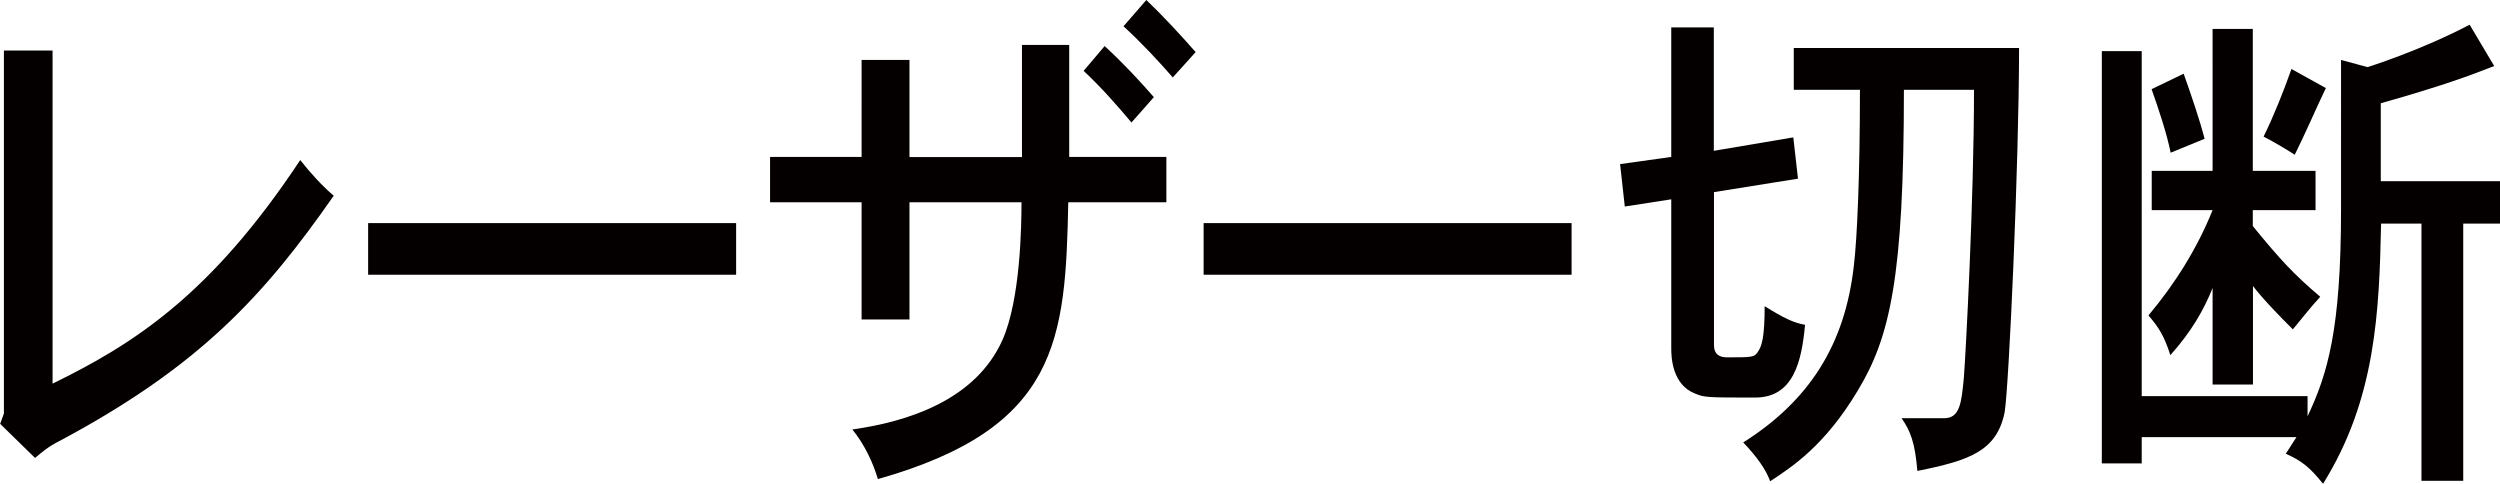
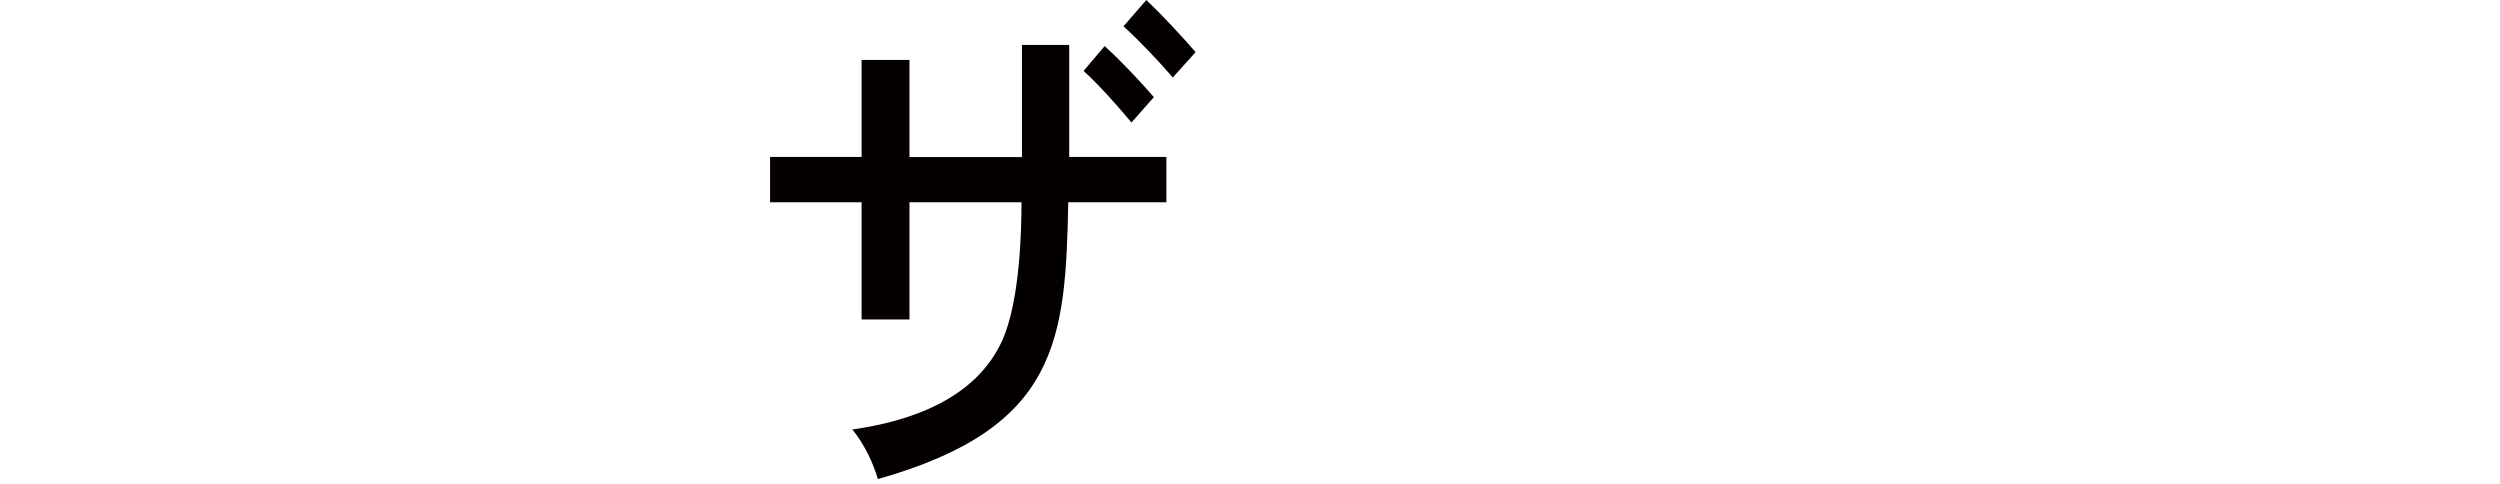
<svg xmlns="http://www.w3.org/2000/svg" id="a" width="159.79" height="30.93" viewBox="0 0 159.79 30.93">
  <defs>
    <style>.b{fill:#040000;}</style>
  </defs>
-   <path class="b" d="m3.36,3.23v21.29c5.2-2.54,10.13-5.68,15.83-14.29.65.83,1.43,1.68,2.14,2.28-4.42,6.34-8.52,10.86-17.46,15.64-.39.2-.74.36-1.63,1.12l-2.23-2.18.24-.66V3.23h3.12Z" />
-   <path class="b" d="m47.05,14.26v3.3h-23.52v-3.3h23.52Z" />
  <path class="b" d="m68.34,2.87v7.16h6.21v2.9h-6.27c-.18,8.78-.59,14.42-12.17,17.69-.3-1.02-.83-2.18-1.63-3.17,3.56-.5,7.87-1.88,9.59-5.71,1.16-2.61,1.22-7.33,1.22-8.81h-7.16v7.49h-3.06v-7.49h-5.85v-2.9h5.85V3.83h3.06v6.21h7.19V2.87h3.03Zm2.26.07c1.19,1.09,2.32,2.31,3.15,3.27l-1.43,1.62c-.89-1.06-1.96-2.28-3.06-3.3l1.34-1.58Zm4.36,2.01c-.86-.99-1.99-2.21-3.15-3.27l1.46-1.68c1.07,1.02,2.26,2.31,3.15,3.33l-1.46,1.62Z" />
-   <path class="b" d="m100.45,14.26v3.3h-23.52v-3.3h23.52Z" />
-   <path class="b" d="m109.54,1.75v7.89l5.08-.86.3,2.64-5.37.86v9.77c0,.63.39.79.83.79,1.57,0,1.75,0,1.96-.33.27-.36.45-.96.45-2.94,1.22.76,1.84,1.06,2.58,1.19-.21,2.34-.74,4.65-3.18,4.65-3.09,0-3.24,0-3.86-.26-1.43-.56-1.51-2.28-1.51-2.84v-9.57l-2.97.46-.3-2.71,3.27-.46V1.75h2.73Zm5.11,3.99v-2.67h14.4c0,7.36-.65,21.65-.92,23.27-.5,2.51-2.29,3.1-5.58,3.76-.15-1.82-.45-2.57-1.01-3.37h2.73c1.01,0,1.1-1.02,1.25-2.57.12-1.49.65-11.42.65-18.42h-4.48c0,12.01-.89,15.81-2.94,19.21-2.11,3.53-4.19,4.88-5.61,5.81-.24-.69-.8-1.52-1.72-2.48,4.22-2.67,6.5-6.24,7.07-11.29.21-1.72.39-5.81.39-11.25h-4.22Z" />
-   <path class="b" d="m152.19,11.58h7.6v2.71h-2.35v16.44h-2.67V14.29h-2.58c-.12,5.61-.33,11.22-3.71,16.63-.86-1.06-1.34-1.45-2.38-1.92l.68-1.06h-9.89v1.68h-2.55V3.27h2.55v22.05h10.6v1.29c1.28-2.71,2.14-5.54,2.14-13.23V3.83l1.69.46s3.3-1.02,6.53-2.71l1.57,2.64c-1.69.66-3.27,1.25-7.25,2.38v4.98Zm-8.2-9.74v9.08h4.01v2.51h-4.01v1.02c1.81,2.21,2.61,3.07,4.31,4.52-.59.63-1.25,1.49-1.75,2.08-.77-.76-1.93-1.95-2.55-2.77v6.3h-2.58v-6.17c-.56,1.39-1.34,2.77-2.7,4.29-.39-1.22-.74-1.78-1.4-2.54,1.66-1.98,3.09-4.22,4.1-6.73h-3.89v-2.51h3.89V1.85h2.58Zm-4.42,2.87c.48,1.35,1.01,2.9,1.34,4.16l-2.17.89c-.24-1.19-.74-2.71-1.22-4.06l2.05-.99Zm9.09.92c-.59,1.22-1.31,2.9-1.99,4.26-.56-.36-1.28-.79-1.99-1.16.65-1.32,1.28-2.9,1.78-4.32l2.2,1.22Z" />
</svg>